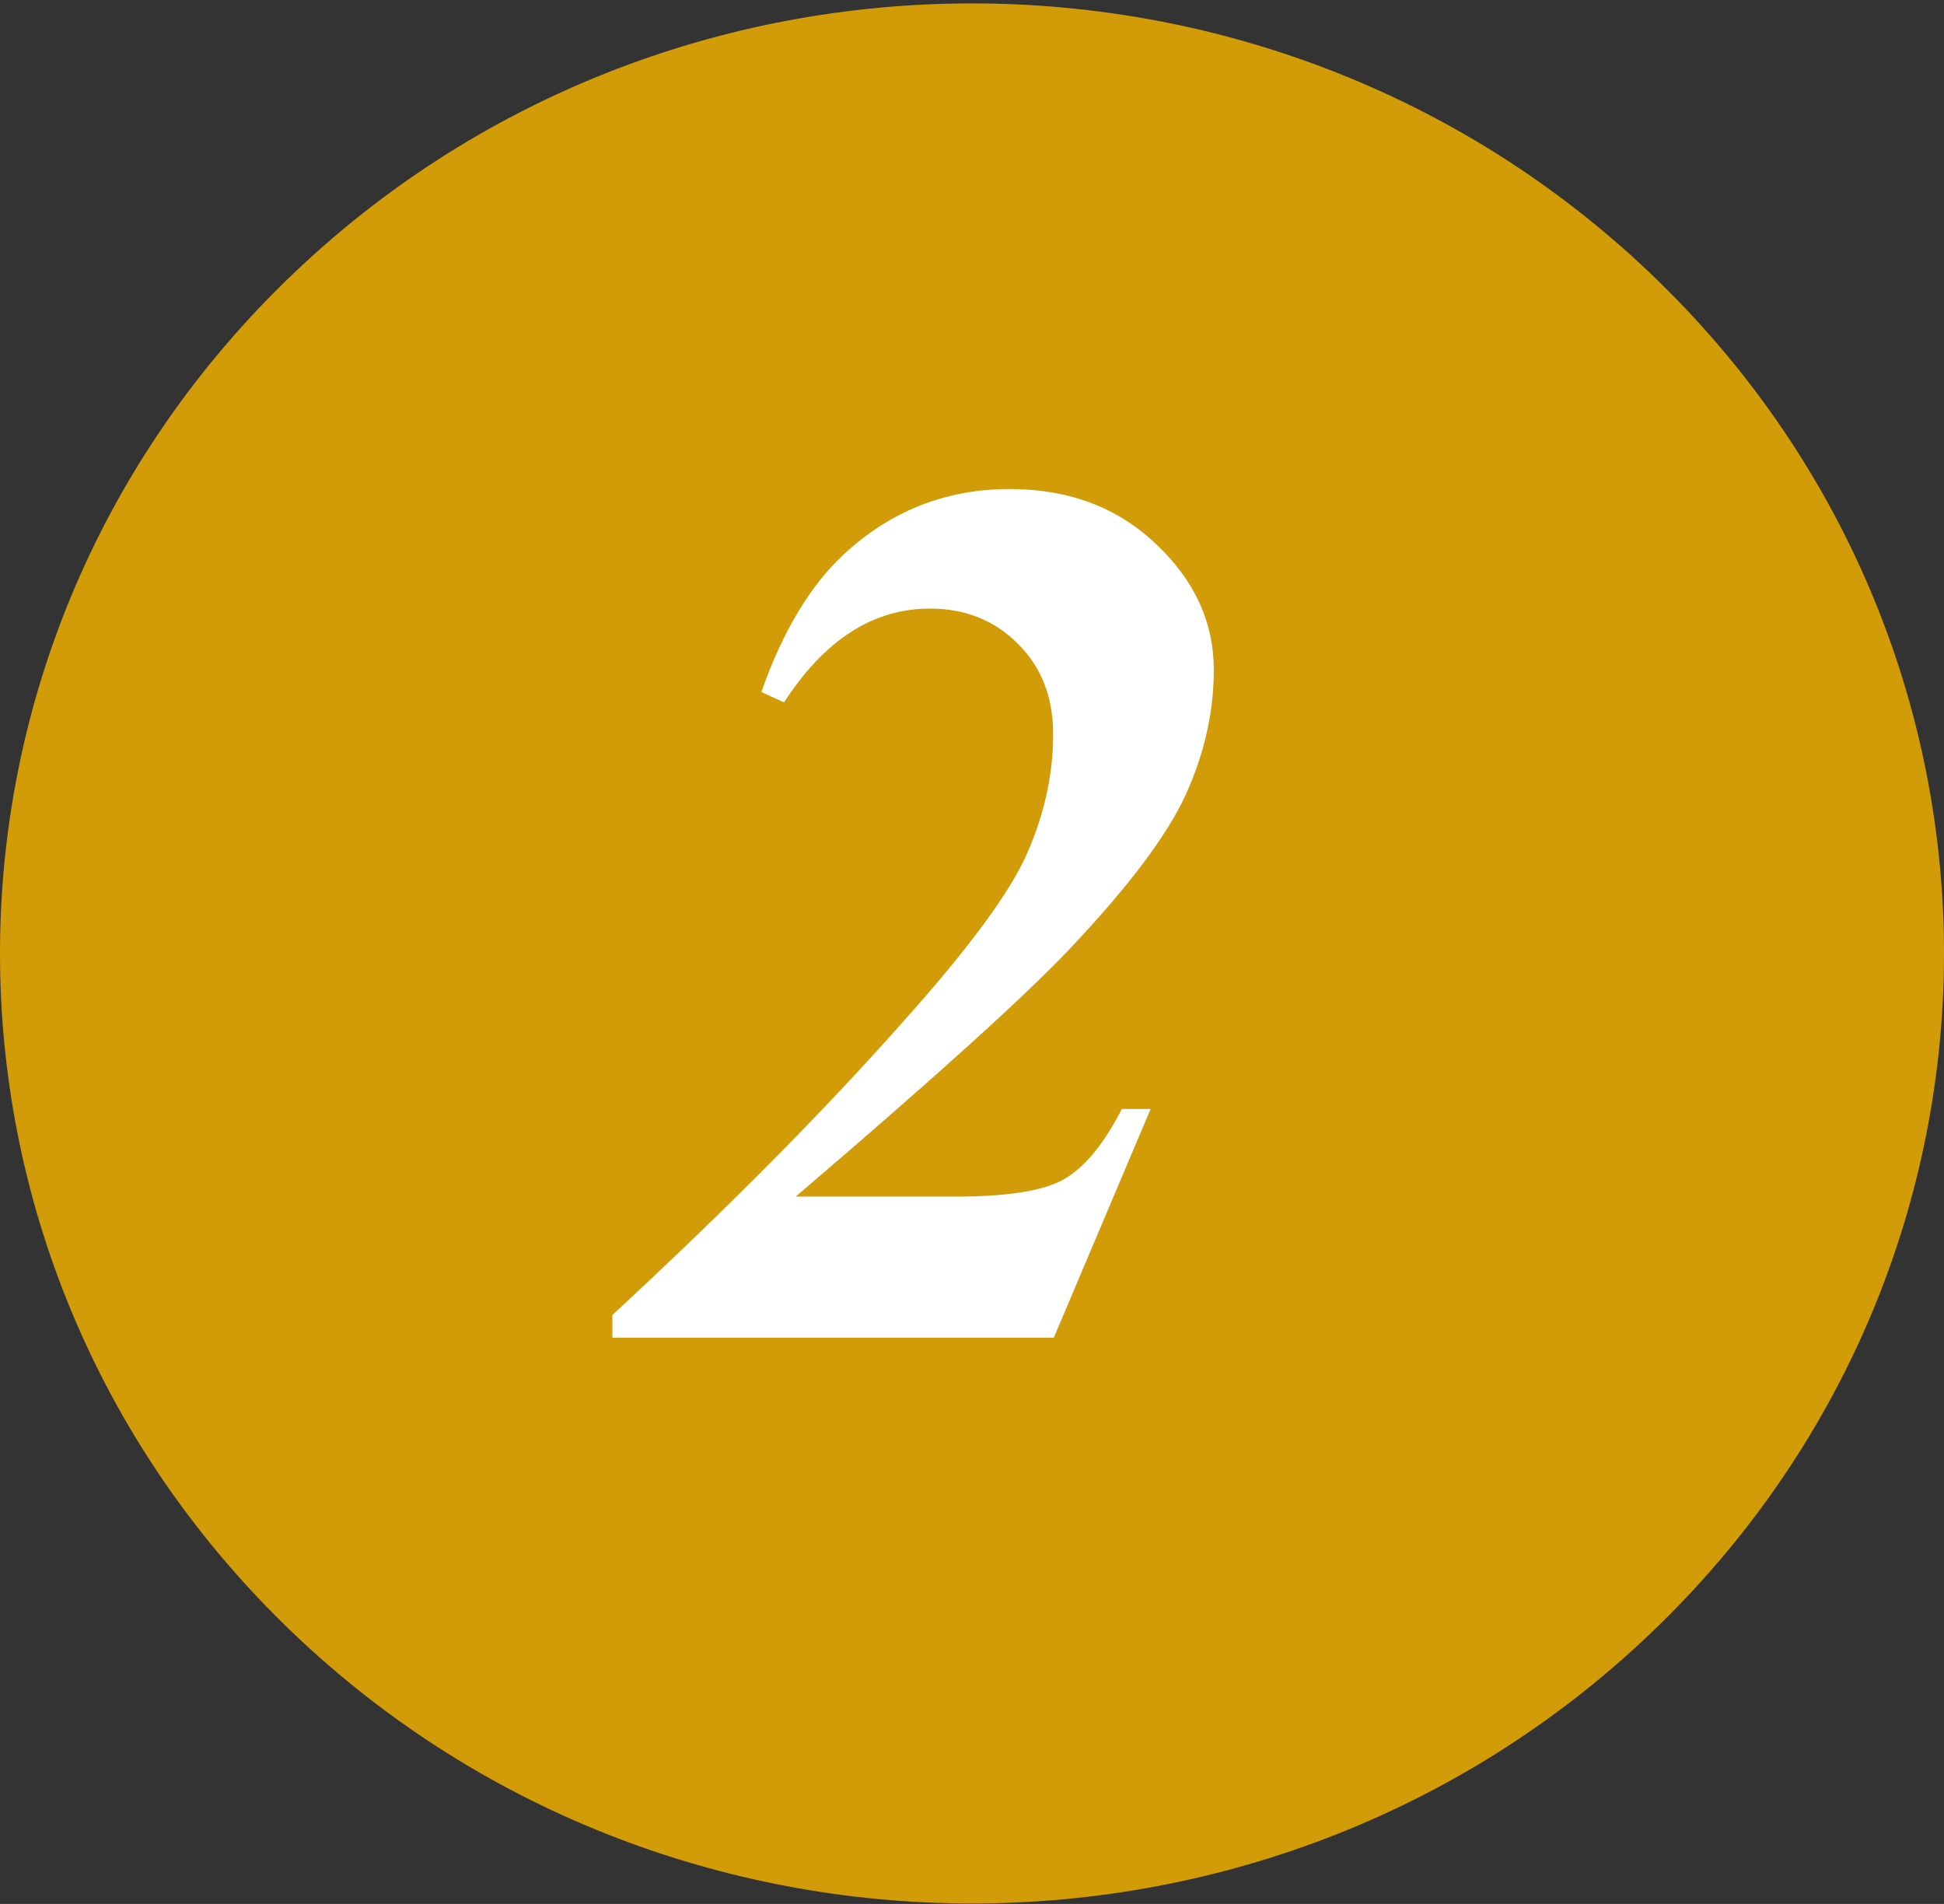
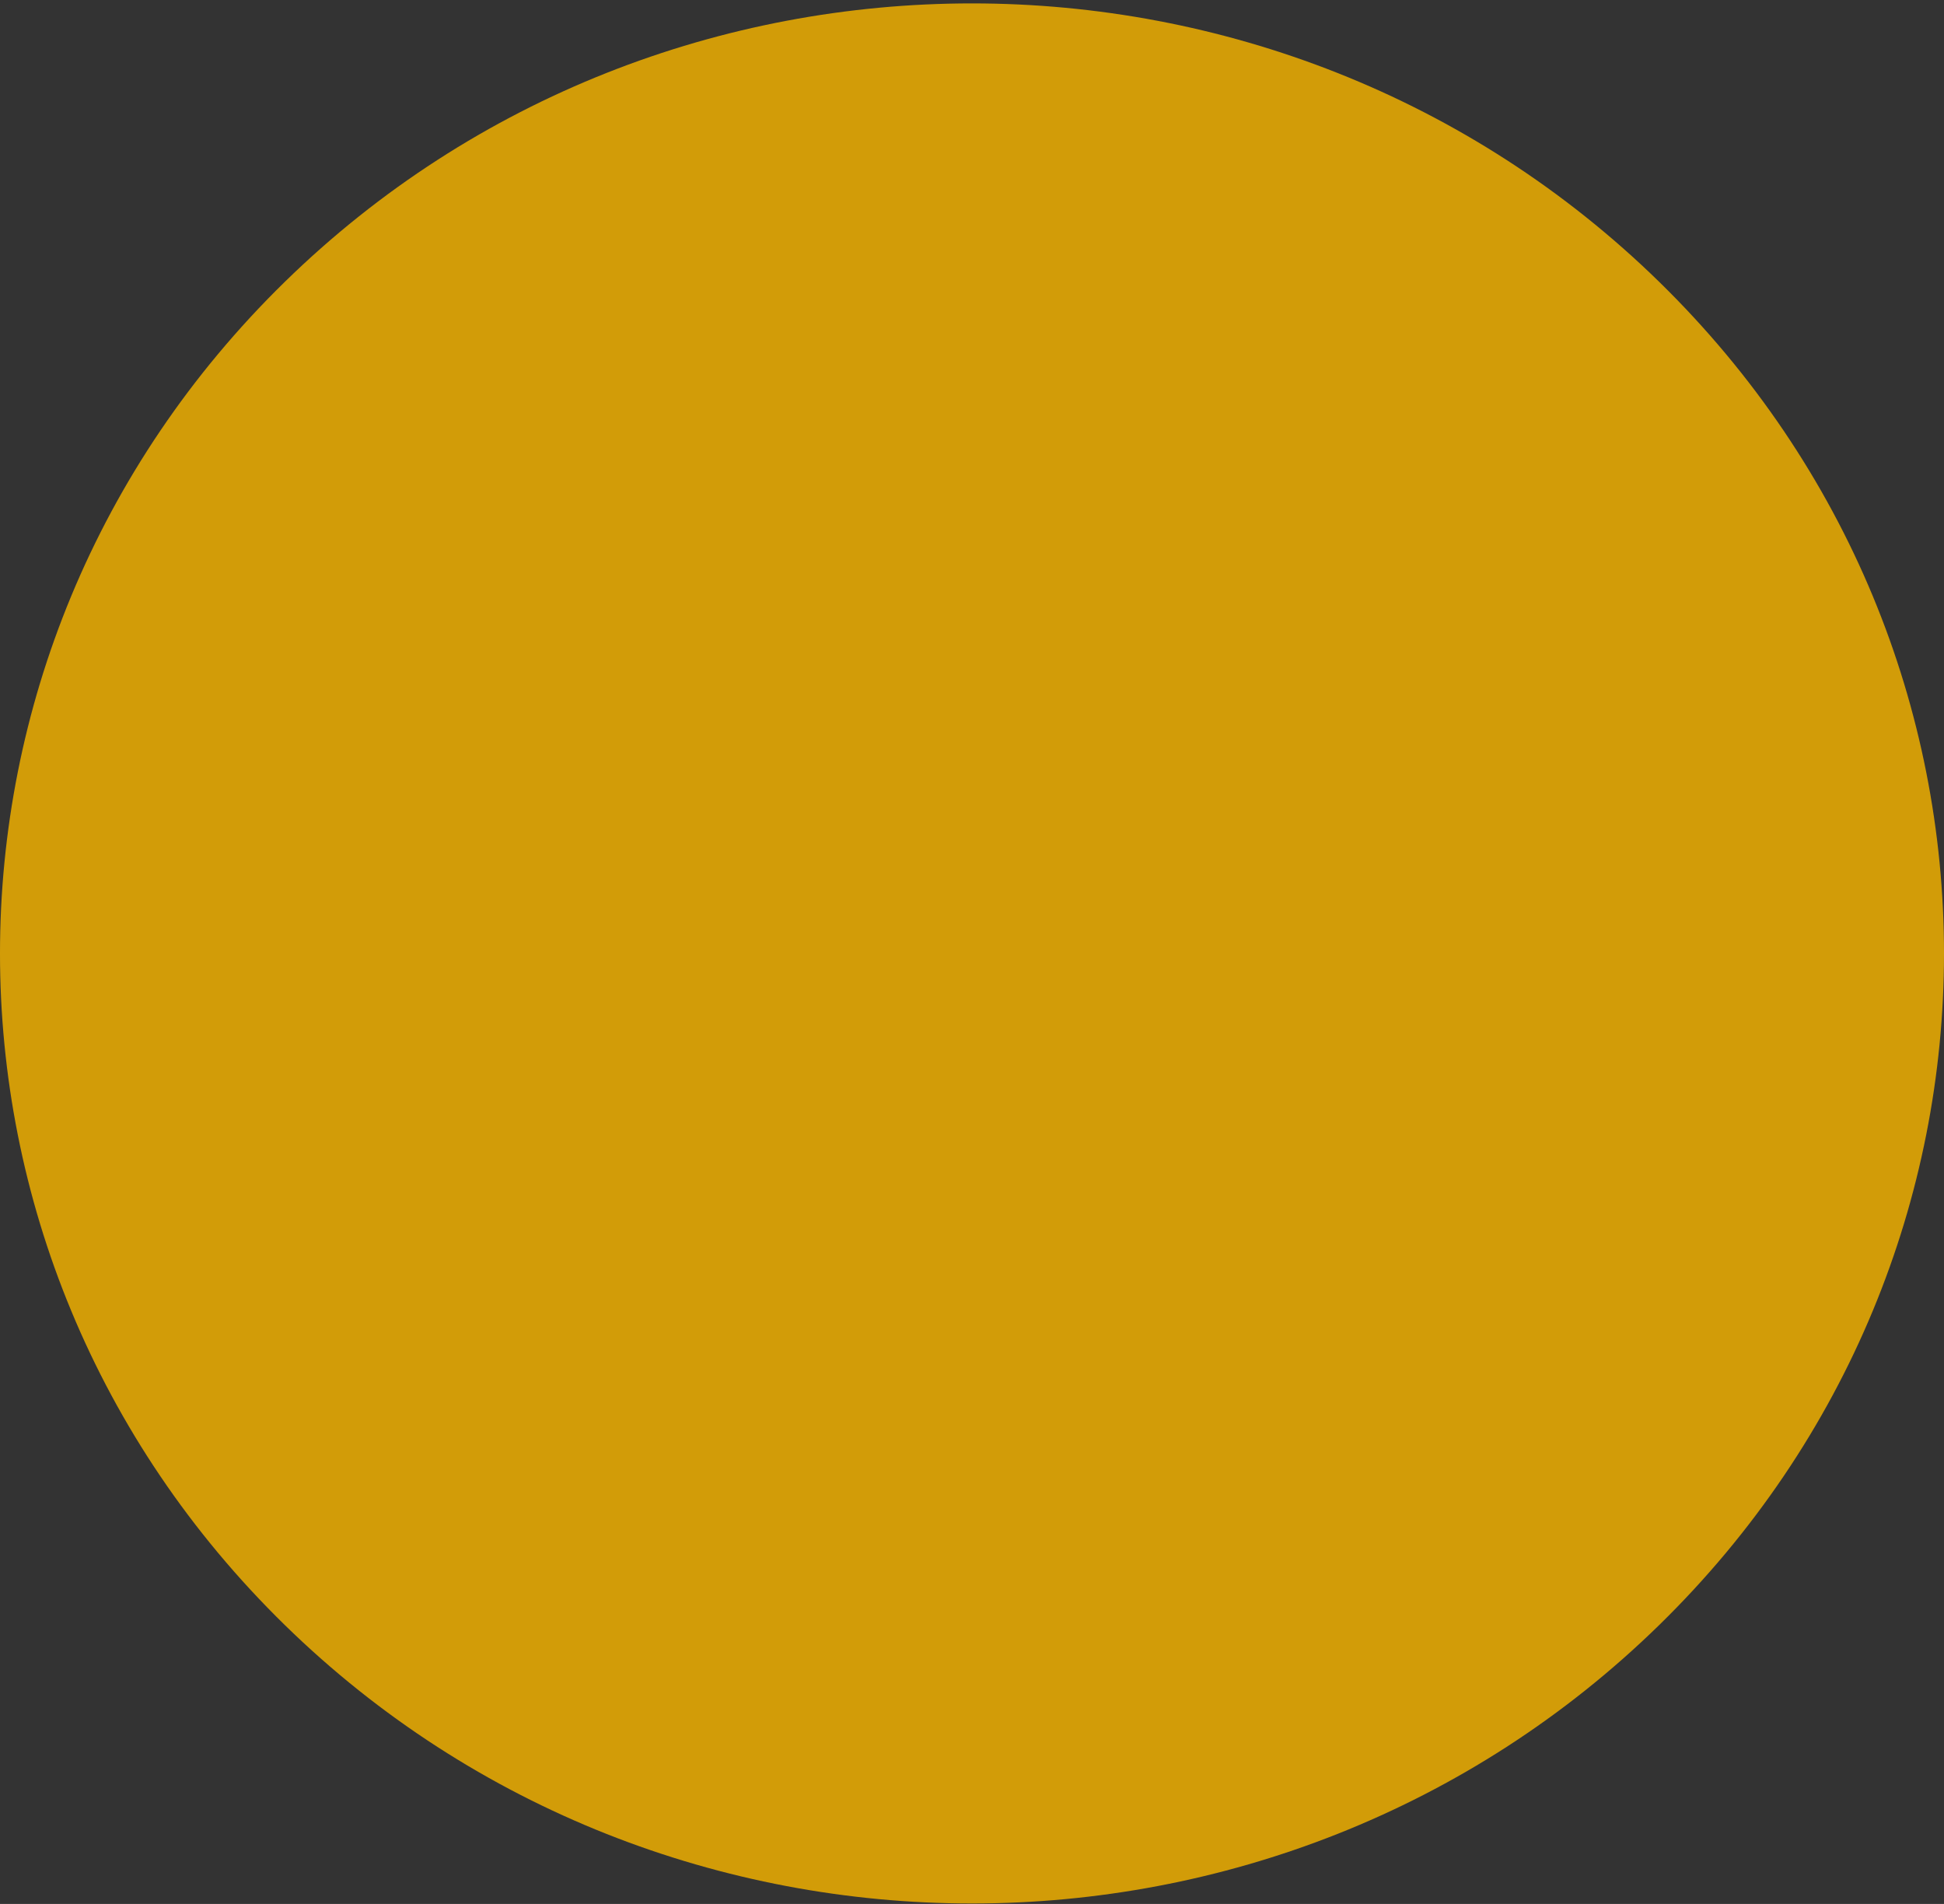
<svg xmlns="http://www.w3.org/2000/svg" width="48" height="47" viewBox="0 0 48 47" fill="none">
  <rect x="0" y="0" width="48" height="47" fill="#333333" stroke="none" />
  <path d="M40.967 6.957C31.59 -2.206 16.412 -2.208 7.033 6.957C-2.344 16.12 -2.345 30.952 7.033 40.116C16.41 49.279 31.588 49.281 40.967 40.116C50.344 30.953 50.345 16.121 40.967 6.957Z" fill="#D29C08" />
-   <path d="M26.02 33.021H15.121V32.461C17.957 29.837 20.348 27.425 22.296 25.225C23.931 23.399 24.955 22.006 25.369 21.048C25.793 20.079 26.004 19.105 26.004 18.126C26.004 17.208 25.712 16.461 25.127 15.886C24.551 15.311 23.83 15.023 22.962 15.023C21.559 15.023 20.358 15.795 19.359 17.339L18.799 17.082C19.324 15.588 20.005 14.453 20.843 13.676C22.003 12.606 23.366 12.072 24.93 12.072C26.383 12.072 27.584 12.521 28.532 13.419C29.491 14.317 29.97 15.356 29.97 16.537C29.97 17.576 29.738 18.606 29.274 19.625C28.81 20.634 27.851 21.905 26.398 23.439C25.288 24.61 23.038 26.643 19.647 29.539H23.598C24.869 29.539 25.757 29.398 26.262 29.116C26.776 28.823 27.256 28.243 27.7 27.375H28.411L26.02 33.021Z" fill="white" />
</svg>